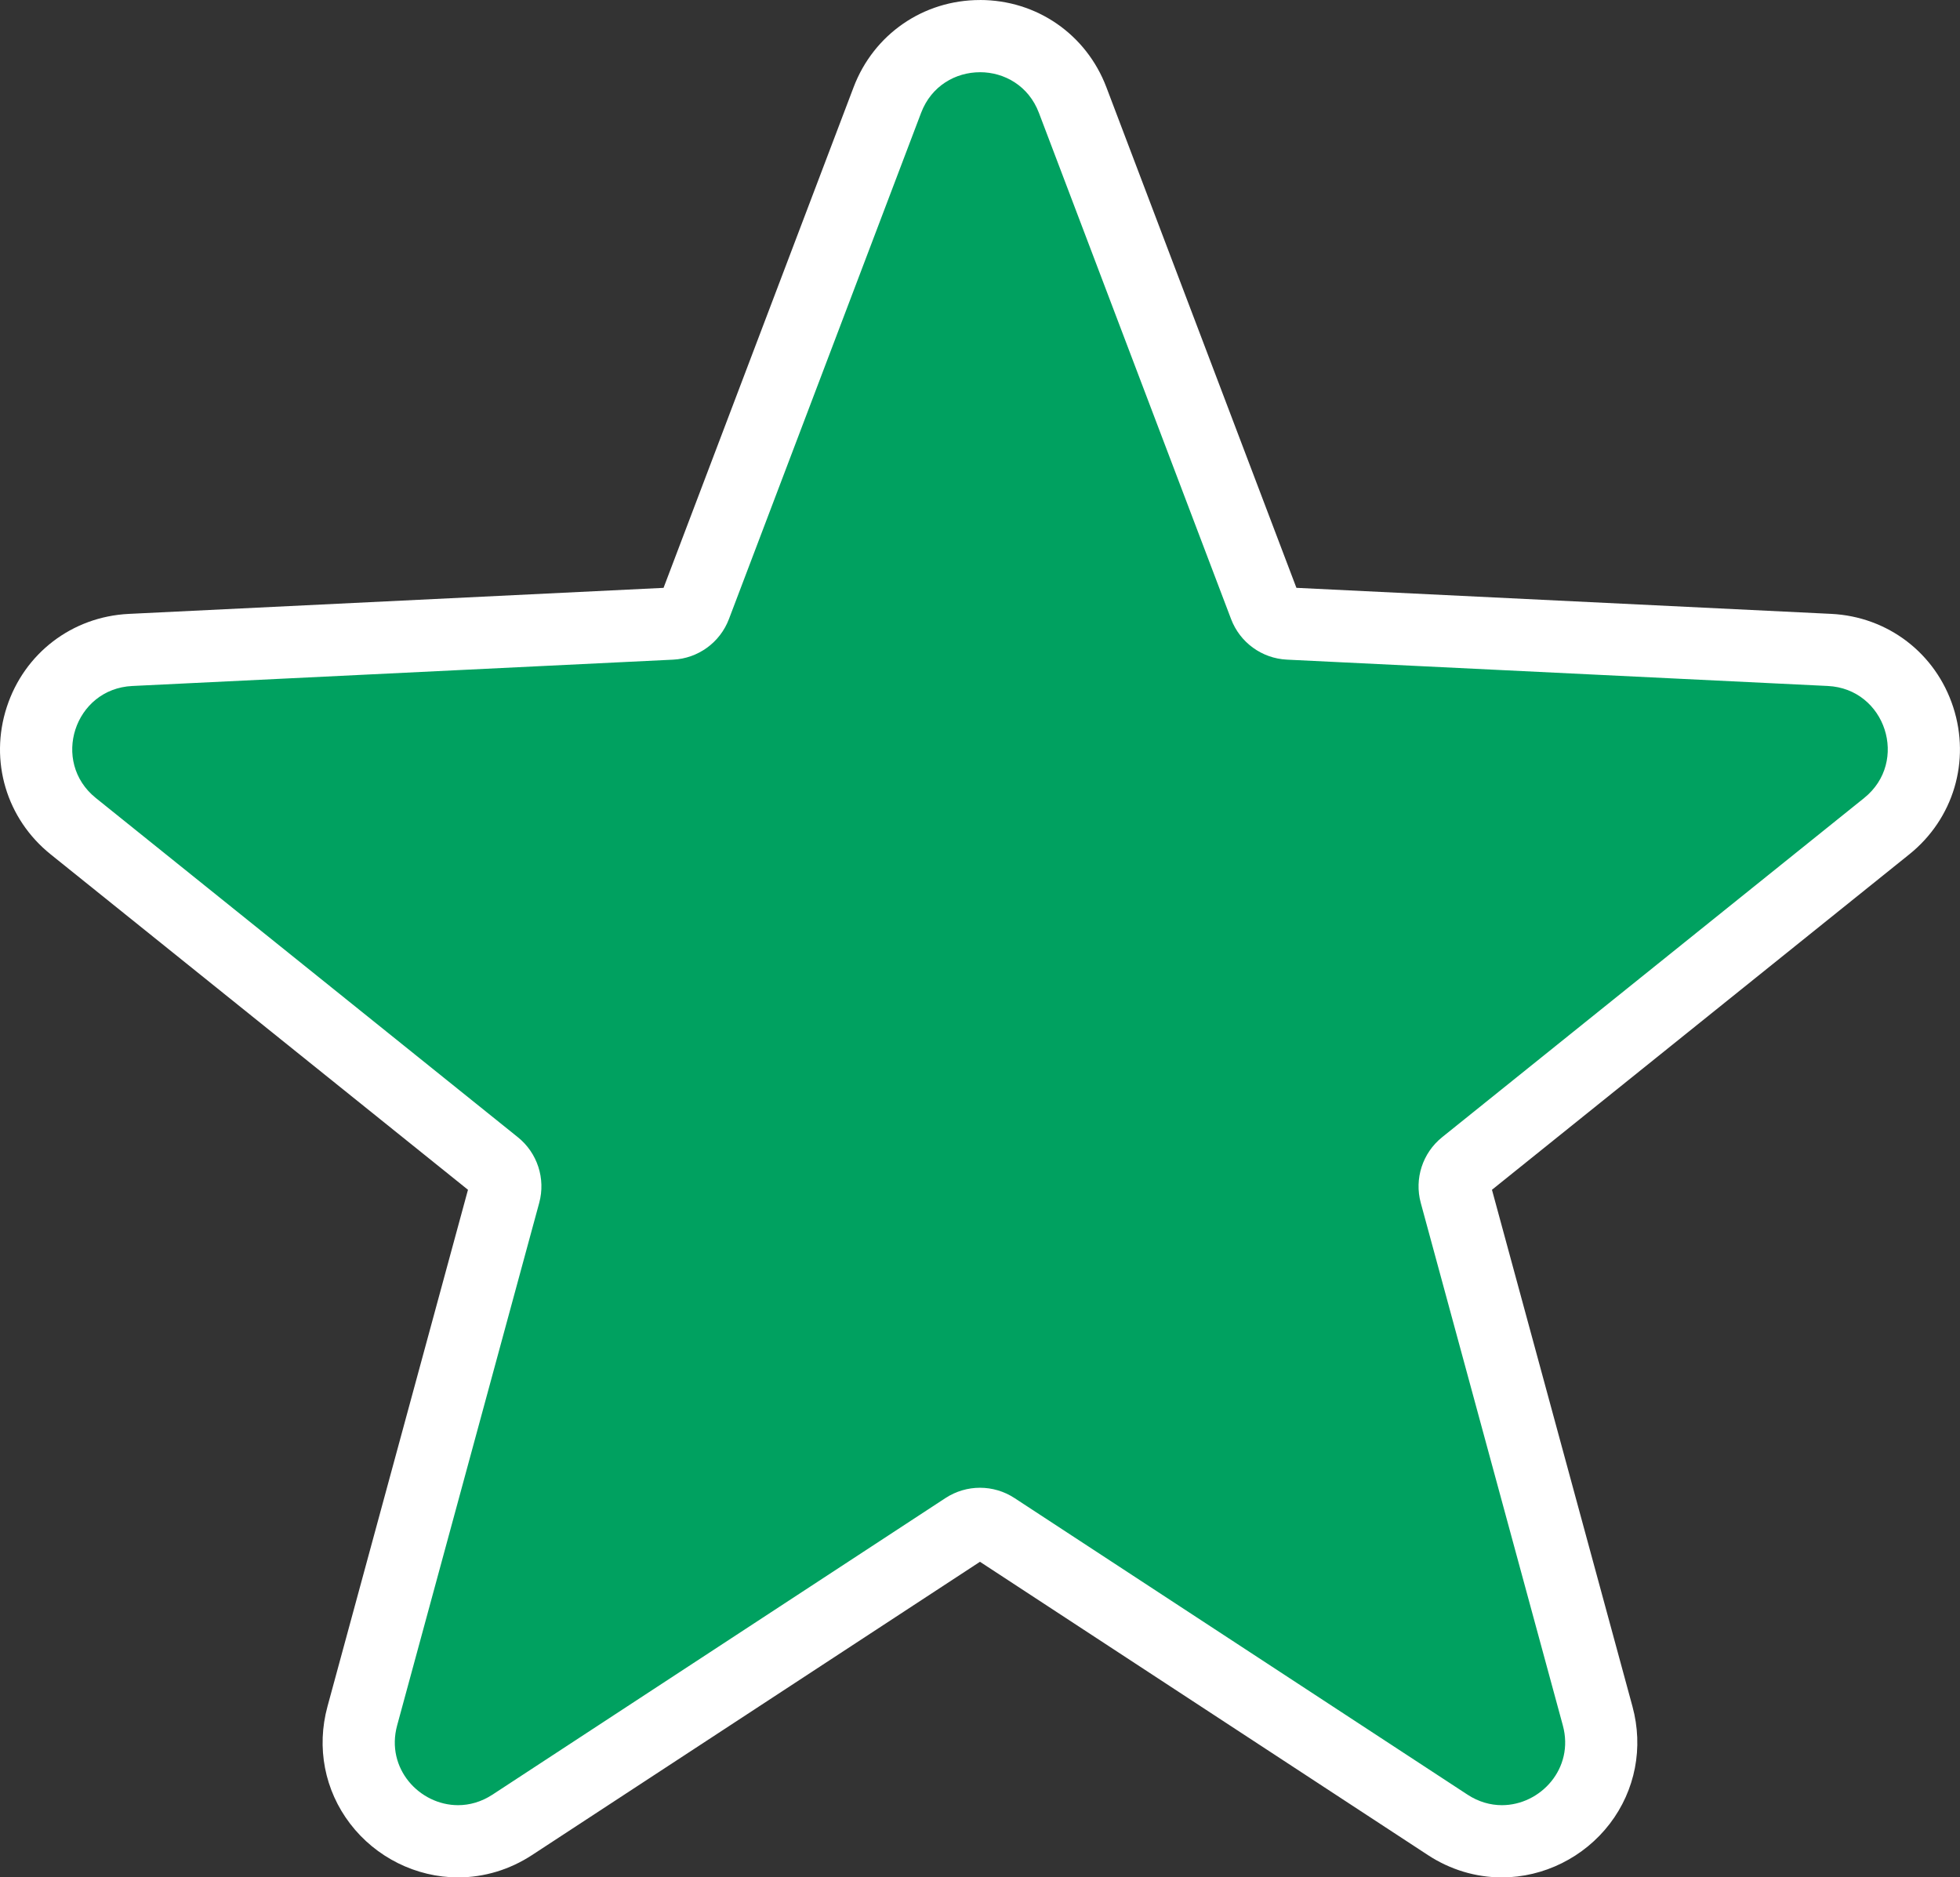
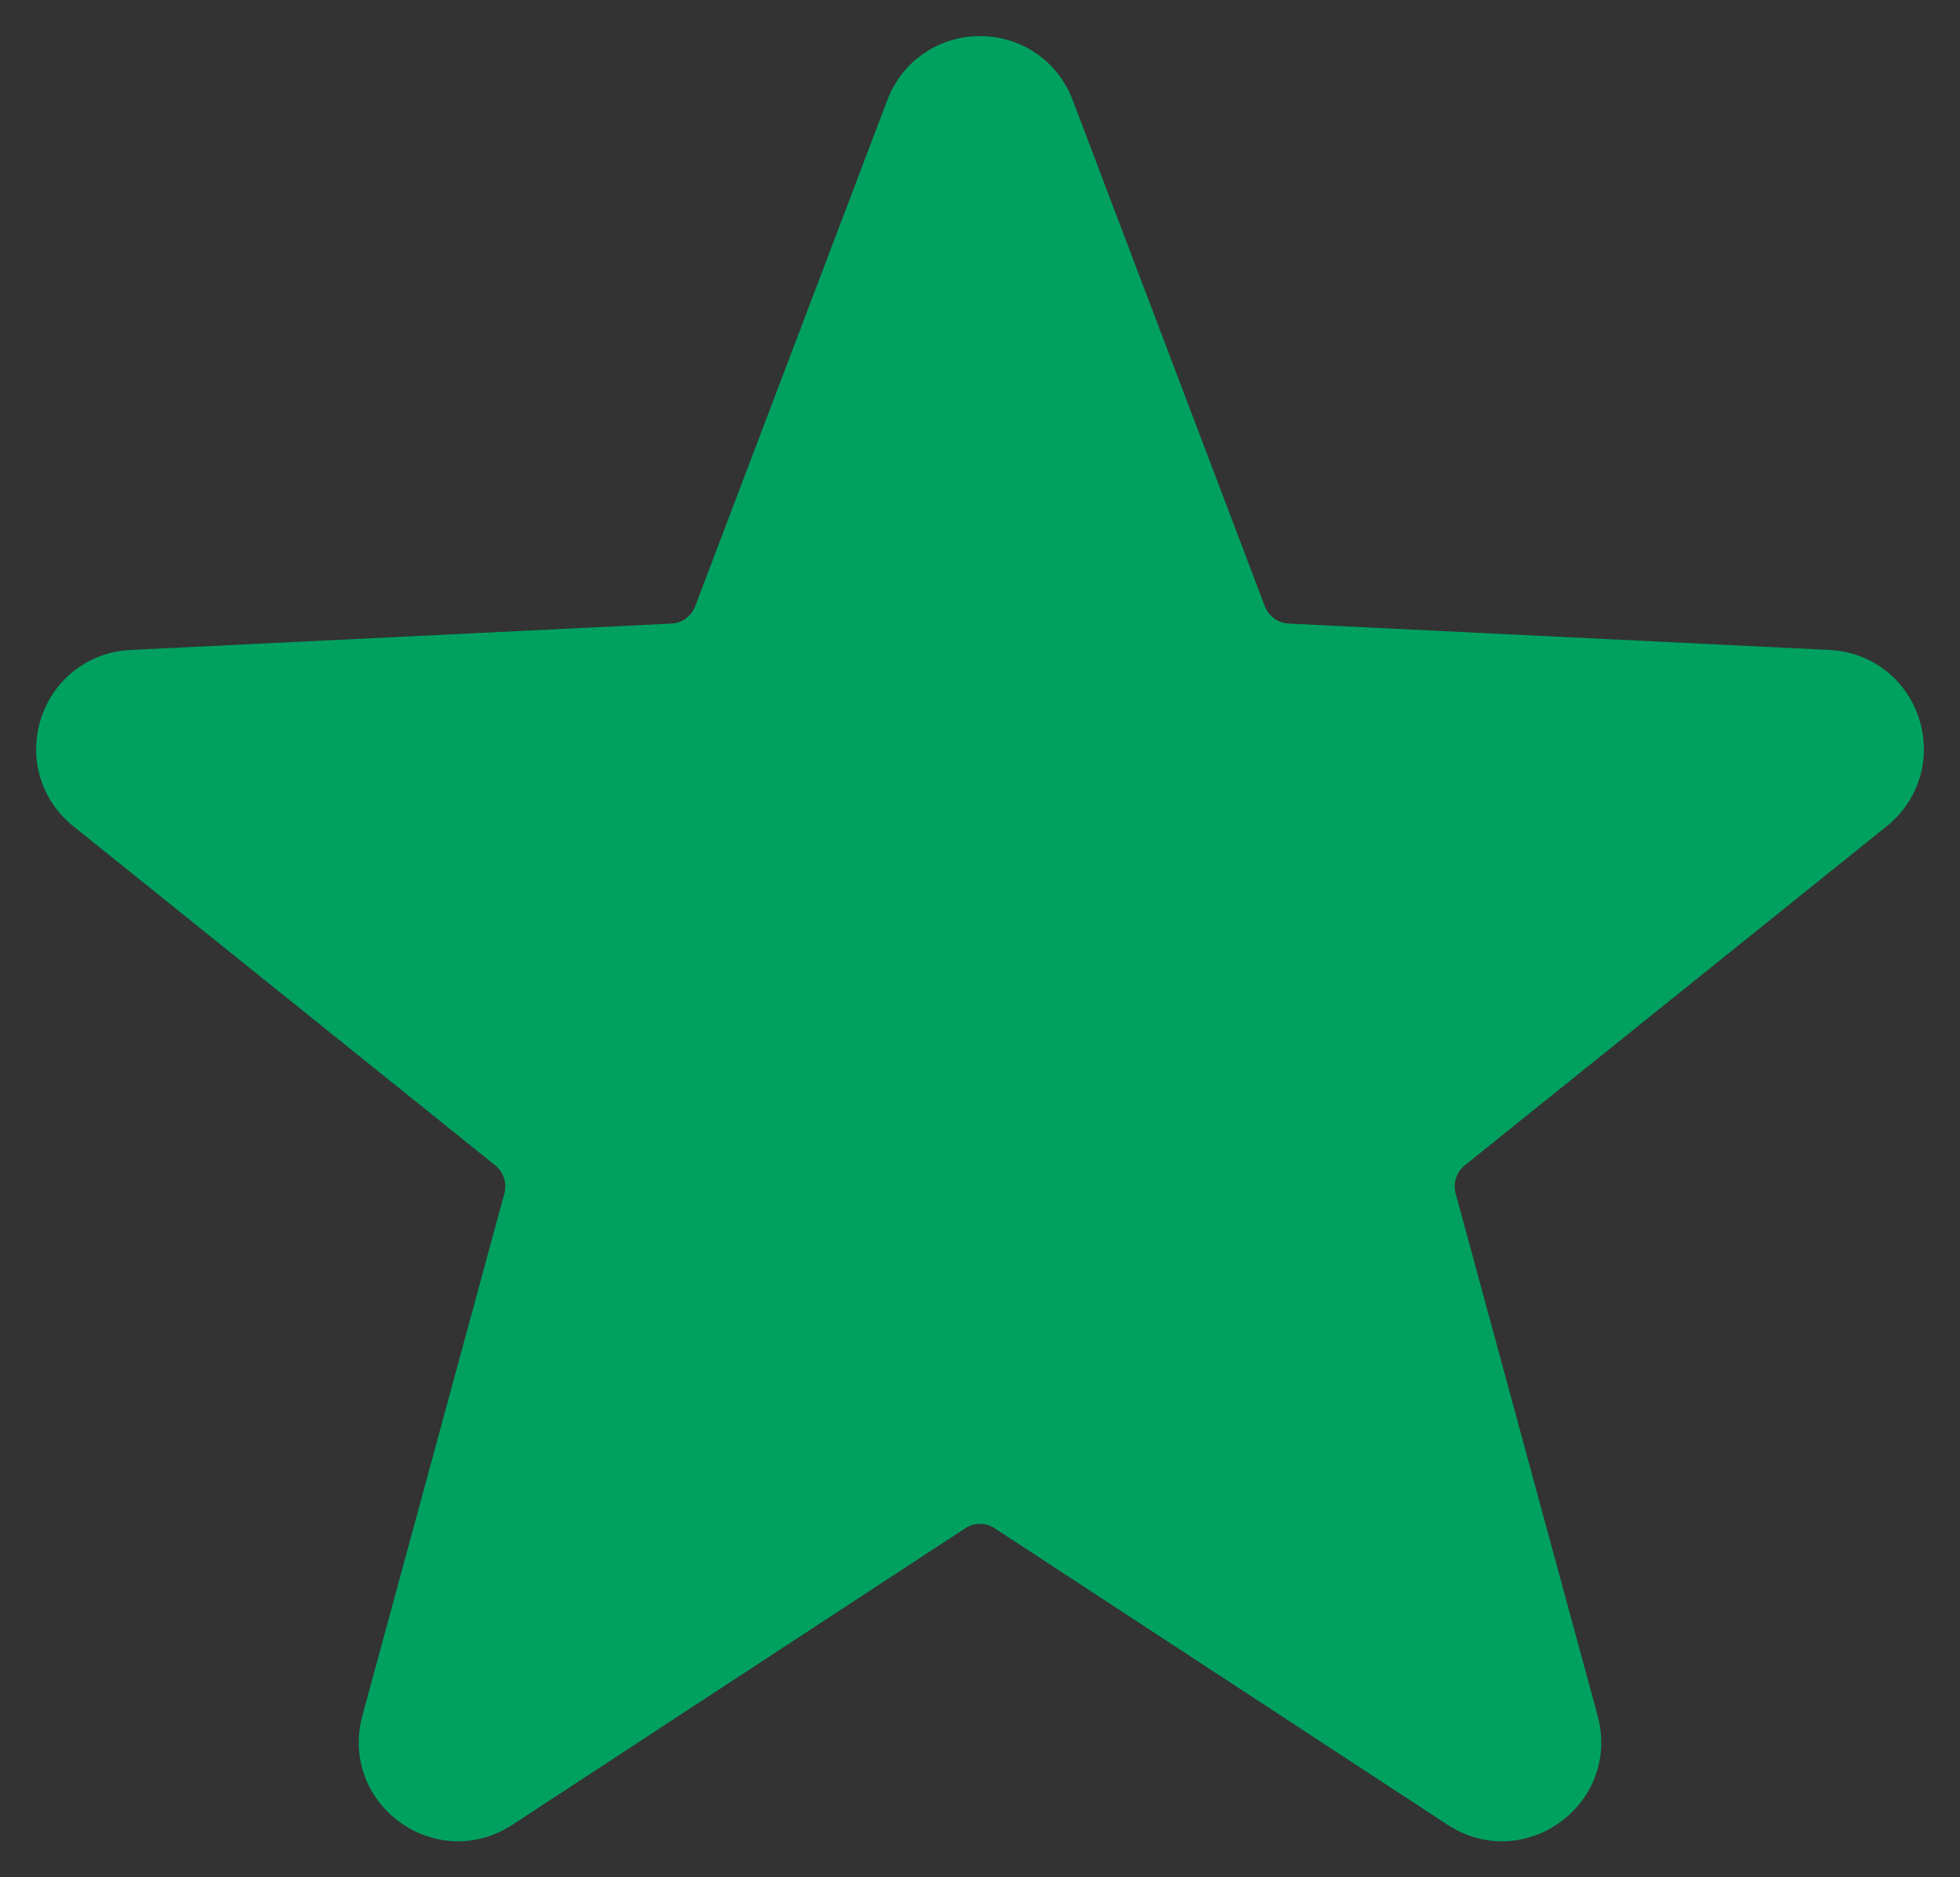
<svg xmlns="http://www.w3.org/2000/svg" id="a" viewBox="0 0 81.437 78">
  <rect x="0" y="0" width="81.437" height="78" fill="#333333" stroke="none" />
  <defs>
    <style>.b{fill:#fff;}.c{fill:#00a160;}</style>
  </defs>
  <path class="c" d="m62.403,76.5c-.79,0-1.568-.235-2.25-.682l-18.823-12.323c-.183-.119-.394-.183-.612-.183-.218,0-.43.063-.612.183l-18.823,12.323c-.682.446-1.459.682-2.25.682-1.276,0-2.507-.613-3.293-1.642-.776-1.015-1.026-2.314-.686-3.565l5.903-21.71c.117-.429-.032-.886-.378-1.164L3.044,34.325c-1.346-1.081-1.87-2.841-1.337-4.481.533-1.642,1.992-2.756,3.715-2.84l22.472-1.095c.444-.021.833-.304.99-.72l7.985-21.033c.612-1.613,2.124-2.656,3.85-2.656,1.726,0,3.237,1.043,3.849,2.656l7.985,21.033c.158.416.546.698.991.72l22.471,1.095c1.724.084,3.183,1.198,3.716,2.84.533,1.641.009,3.4-1.336,4.481l-17.537,14.094c-.346.278-.495.735-.378,1.164l5.903,21.71c.34,1.251.09,2.55-.686,3.565-.786,1.028-2.017,1.642-3.293,1.642Z" />
-   <path class="b" d="m40.719,3c1.01,0,2.02.563,2.447,1.688l7.985,21.033c.369.973,1.28,1.635,2.32,1.685l22.471,1.094c2.405.117,3.389,3.146,1.512,4.655l-17.536,14.094c-.811.652-1.159,1.723-.886,2.727l5.903,21.71c.487,1.791-.932,3.314-2.531,3.314-.475,0-.967-.135-1.429-.437l-18.823-12.323c-.435-.285-.935-.428-1.434-.428s-.998.143-1.434.428l-18.823,12.323c-.462.302-.953.437-1.429.437-1.599,0-3.018-1.523-2.531-3.314l5.903-21.71c.273-1.004-.075-2.075-.886-2.727L3.983,33.156c-1.877-1.509-.893-4.537,1.512-4.655l22.471-1.094c1.04-.051,1.95-.712,2.32-1.685l7.985-21.033c.427-1.126,1.437-1.688,2.447-1.688m0-3c-2.355,0-4.416,1.422-5.252,3.624l-7.896,20.799-22.221,1.082c-2.352.115-4.342,1.636-5.069,3.875s-.012,4.639,1.823,6.114l17.341,13.937-5.838,21.468c-.464,1.706-.121,3.481.942,4.871,1.067,1.397,2.744,2.23,4.484,2.23,1.083,0,2.145-.321,3.072-.927l18.613-12.186,18.613,12.186c.926.607,1.989.927,3.072.927,1.74,0,3.416-.834,4.484-2.23,1.062-1.39,1.406-3.165.942-4.871l-5.838-21.468,17.341-13.937c1.835-1.475,2.551-3.875,1.824-6.115s-2.717-3.76-5.069-3.875l-22.221-1.082-7.896-20.799c-.836-2.201-2.897-3.624-5.252-3.624h0Z" />
</svg>